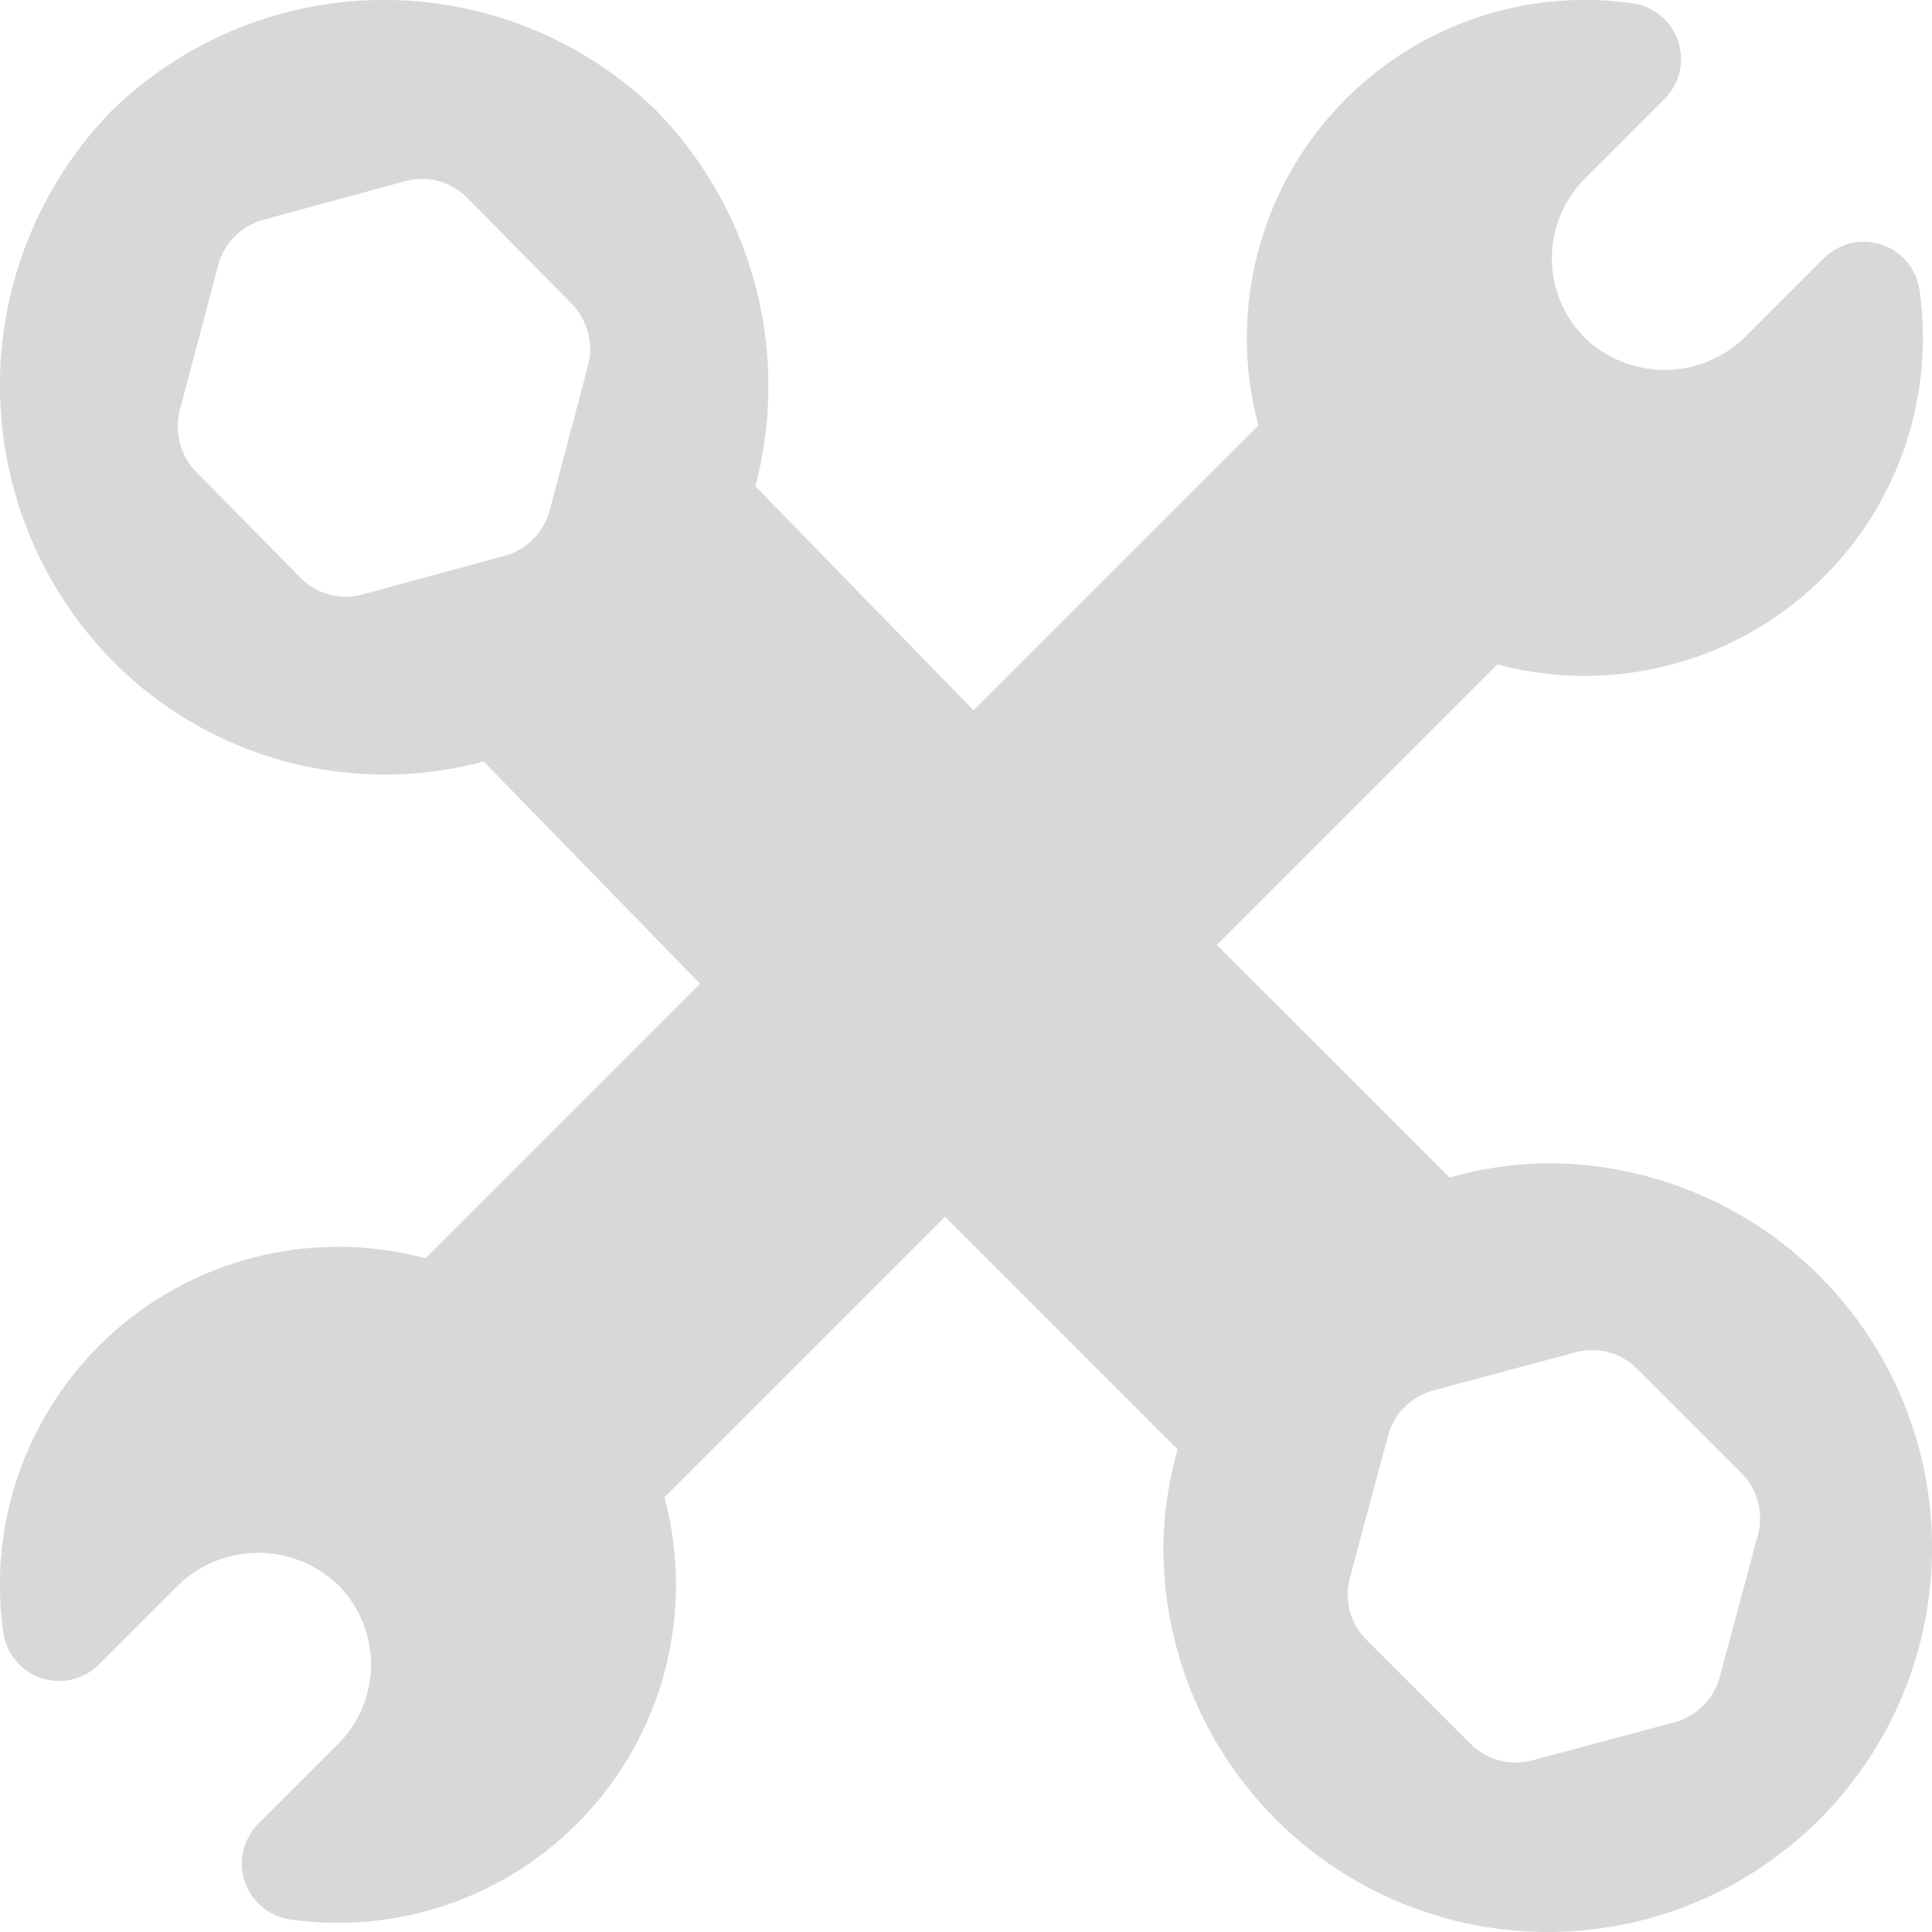
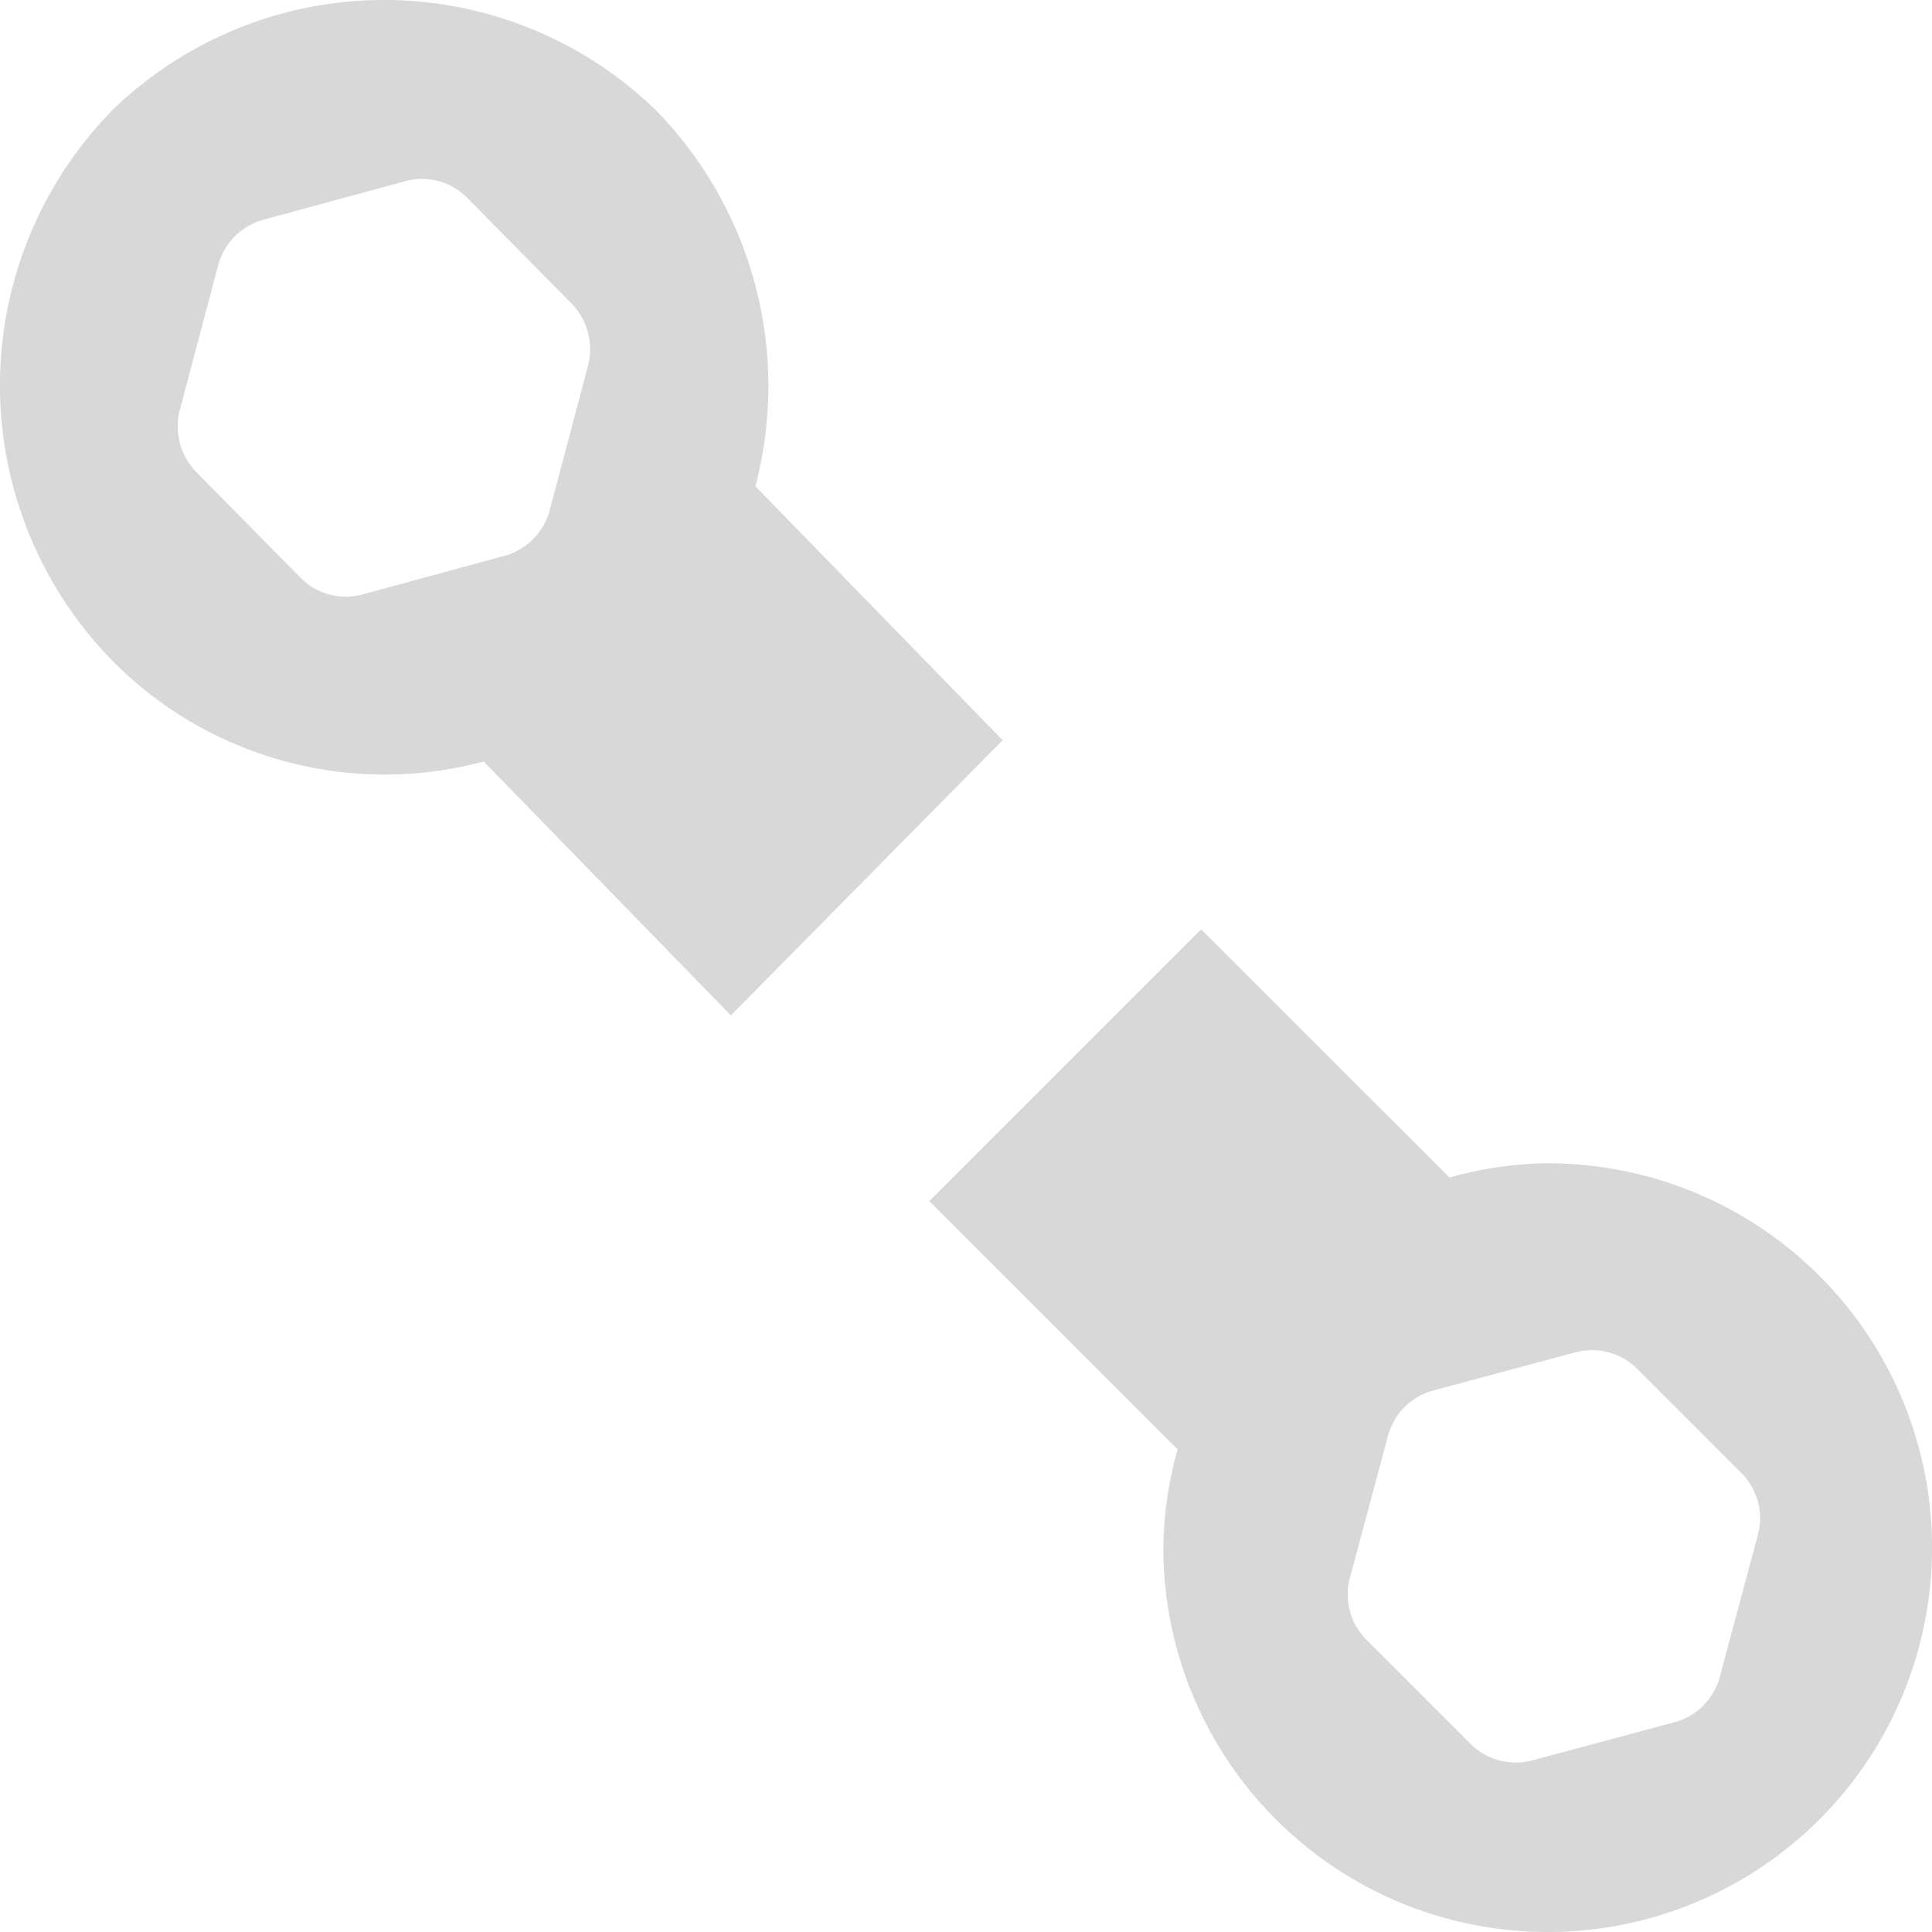
<svg xmlns="http://www.w3.org/2000/svg" width="49.98" height="49.98" viewBox="0 0 49.98 49.98">
  <g id="wrench" transform="translate(0)" opacity="0.7">
    <g id="Group_2175" data-name="Group 2175" transform="translate(0 0)">
      <g id="Group_2174" data-name="Group 2174">
-         <path id="Path_905" data-name="Path 905" d="M49.658,7.507a1.458,1.458,0,0,0-2.473-.825L45.124,8.744a2.985,2.985,0,0,1-4.123,0,2.912,2.912,0,0,1,0-4.122l2.061-2.061A1.458,1.458,0,0,0,42.236.088a8.744,8.744,0,0,0-9.682,10.92L11.007,32.554h0A8.747,8.747,0,0,0,.086,42.237a1.458,1.458,0,0,0,2.473.825L4.62,41a2.985,2.985,0,0,1,4.123,0,2.912,2.912,0,0,1,0,4.122L6.682,47.183a1.458,1.458,0,0,0,.825,2.473,8.744,8.744,0,0,0,9.682-10.92L38.737,17.19h0a8.747,8.747,0,0,0,10.92-9.685Z" transform="translate(0 -0.002)" fill="#c8c8c8" />
-       </g>
+         </g>
    </g>
    <g id="Group_2177" data-name="Group 2177" transform="translate(24.041 24.04)">
      <g id="Group_2176" data-name="Group 2176">
        <path id="Path_906" data-name="Path 906" d="M293.208,283.262a9.781,9.781,0,0,0-2.541.369l-6.423-6.422-7.032,7.032,6.422,6.423a9.8,9.8,0,0,0-.369,2.542,9.943,9.943,0,1,0,9.943-9.943Zm5.438,9.612-.986,3.677a1.661,1.661,0,0,1-1.172,1.172l-3.677.986a1.656,1.656,0,0,1-1.6-.429l-2.691-2.691a1.655,1.655,0,0,1-.429-1.6l.986-3.677a1.661,1.661,0,0,1,1.172-1.172l3.677-.986a1.647,1.647,0,0,1,1.6.429l2.691,2.691A1.656,1.656,0,0,1,298.646,292.874Z" transform="translate(-277.211 -277.209)" fill="#c8c8c8" />
      </g>
    </g>
    <g id="Group_2179" data-name="Group 2179" transform="translate(0 0)">
      <g id="Group_2178" data-name="Group 2178" transform="translate(0)">
        <path id="Path_907" data-name="Path 907" d="M19.543,12.58a10.2,10.2,0,0,0-2.575-9.729,10.092,10.092,0,0,0-14.061,0,10.174,10.174,0,0,0,0,14.241A9.9,9.9,0,0,0,12.514,19.7l6.394,6.568,7.031-7.12ZM15.21,9.468l-.986,3.724a1.671,1.671,0,0,1-1.172,1.187l-3.677,1a1.641,1.641,0,0,1-1.6-.434L5.084,12.217A1.691,1.691,0,0,1,4.655,10.6l.986-3.724A1.671,1.671,0,0,1,6.812,5.686l3.677-1a1.637,1.637,0,0,1,1.6.434l2.691,2.725A1.691,1.691,0,0,1,15.21,9.468Z" transform="translate(-0.001 0)" fill="#c8c8c8" />
      </g>
    </g>
  </g>
</svg>